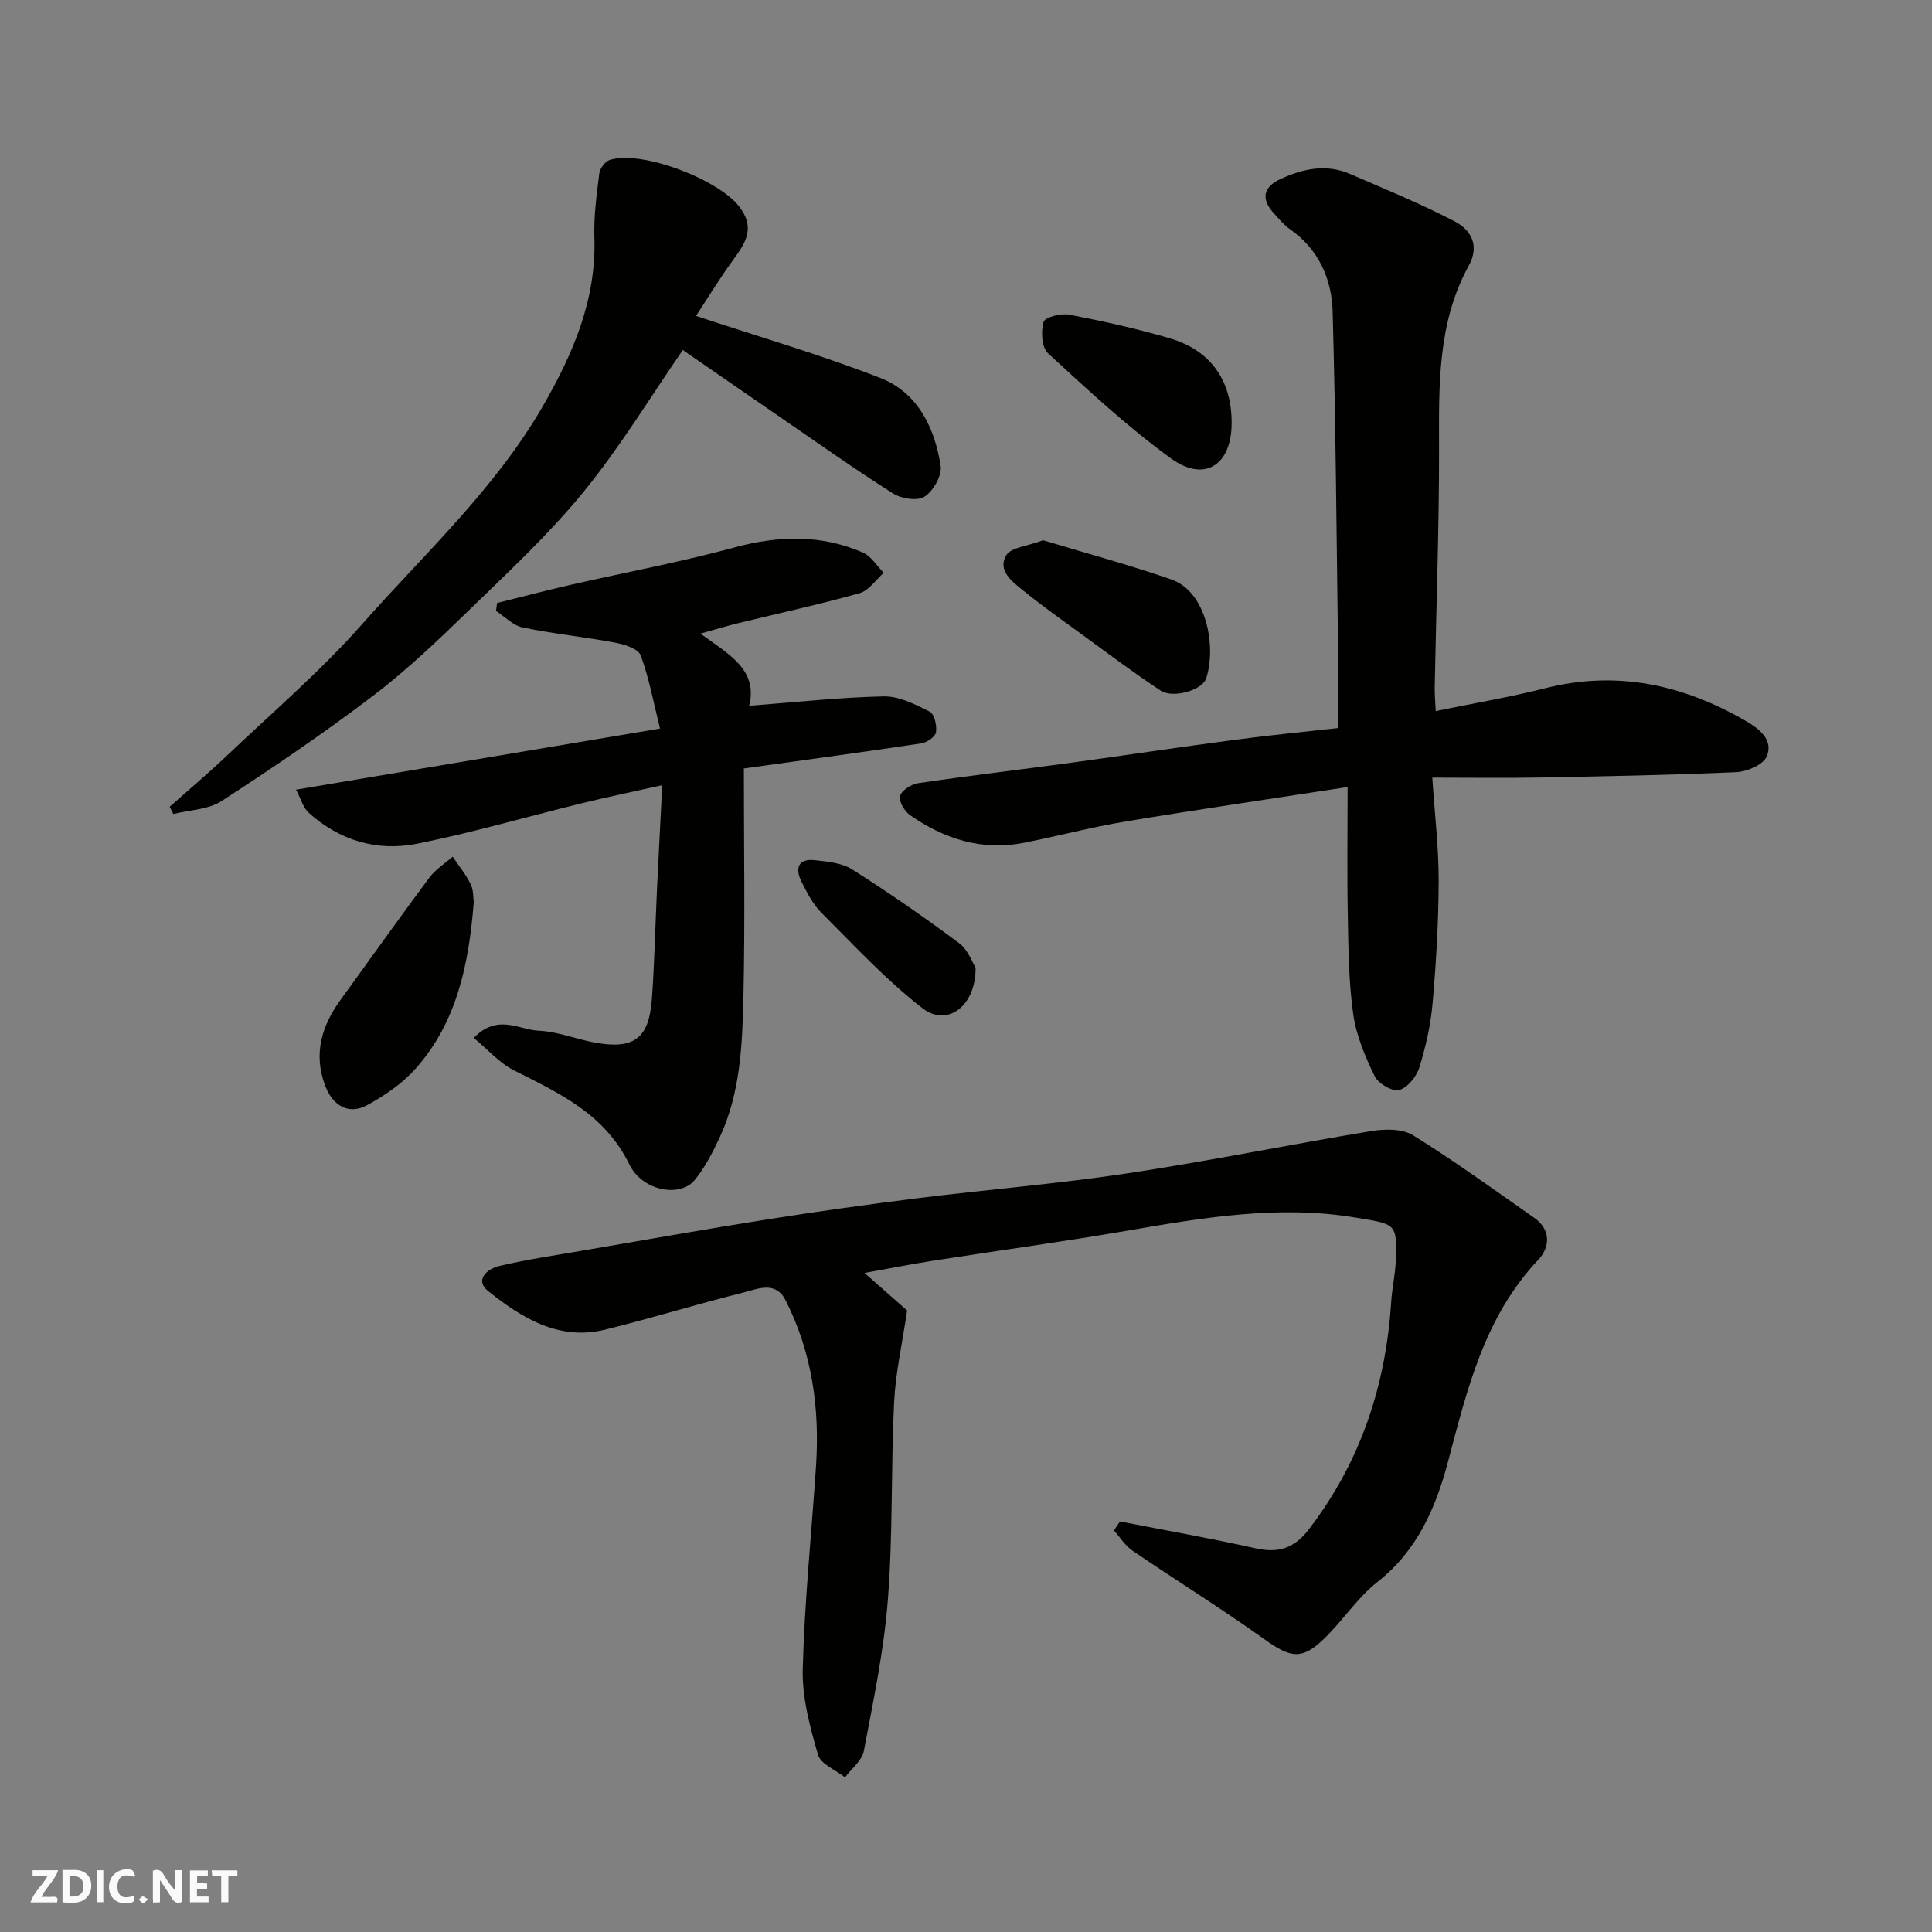
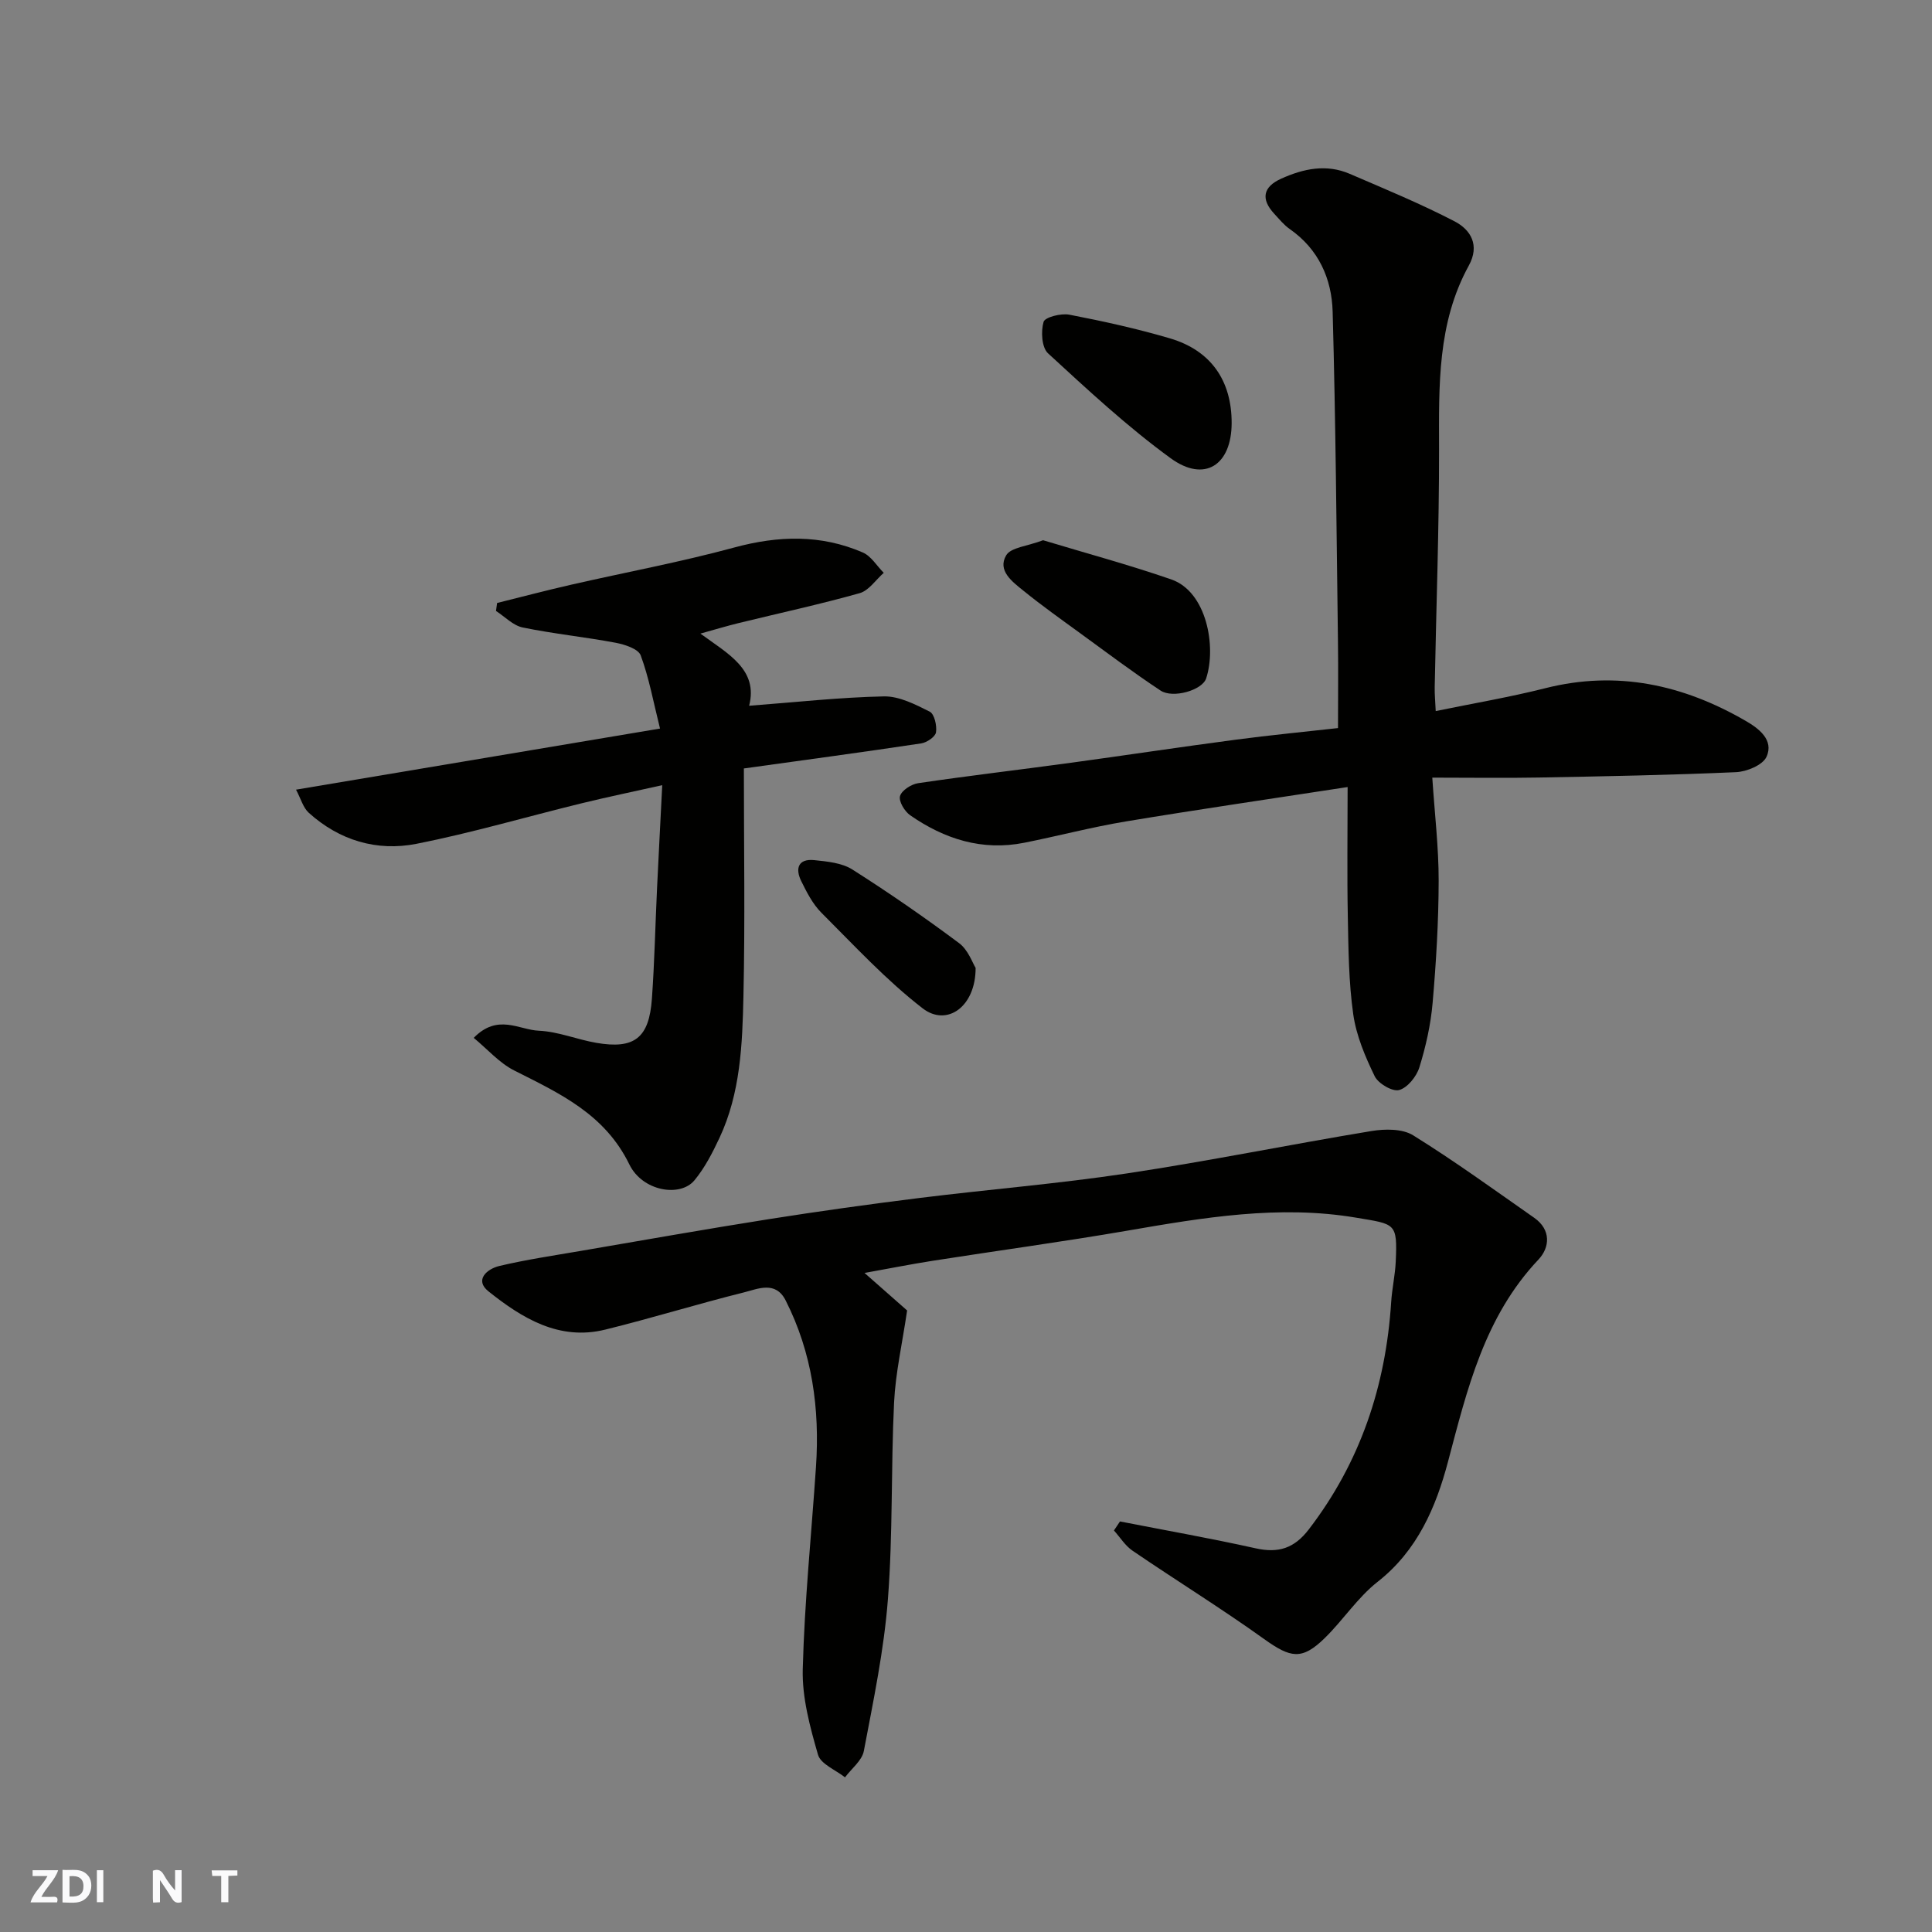
<svg xmlns="http://www.w3.org/2000/svg" enable-background="new 0 0 400 400" viewBox="0 0 400 400">
  <rect x="0" y="0" width="400" height="400" fill="#808080" stroke="none" />
  <g fill="#fafafb">
    <path d="m37.59 393.81c-.92.31-1.52.05-2-.78-.7-1.2-1.52-2.34-2.47-3.78v4.59c-.55.03-.95.05-1.41.07-.03-.37-.06-.64-.06-.91 0-1.91 0-3.81 0-5.7 1.13-.41 1.77-.03 2.29.91.62 1.11 1.38 2.14 2.31 3.19v-4.2h1.35v6.61z" />
    <path d="m12.94 393.88v-6.75c1.9.19 3.93-.54 5.37 1.29.8 1.01.78 2.88.03 3.97-1.37 1.97-3.4 1.51-5.4 1.49m1.45-1.22c2.04.12 2.92-.58 2.89-2.21-.03-1.51-.98-2.19-2.89-2z" />
    <path d="m11.81 393.87h-5.49c.68-2.18 2.47-3.48 3.51-5.45h-3.08v-1.21h5.29c-.71 2.13-2.44 3.48-3.47 5.51.86 0 1.63.04 2.39-.01.79-.05 1.14.21.85 1.16" />
-     <path d="m39.33 393.86v-6.61h3.7v1.07h-2.22v1.52c.68.04 1.34.09 2.07.13v1.07c-.72.05-1.38.09-2.1.14v1.48h2.4v1.19h-3.85z" />
-     <path d="m27.71 388.56c-1.15-.3-2.46-.61-3.1.64-.37.73-.41 1.93-.06 2.67.63 1.35 1.99.93 3.17.68.35.94-.01 1.32-.93 1.46-1.62.25-3.05-.27-3.76-1.48-.73-1.24-.6-3.03.31-4.17.88-1.11 2.71-1.7 4-1.16.32.13.44.74.65 1.12-.1.08-.19.16-.28.24" />
    <path d="m49.15 387.24v1.07c-.59.02-1.17.05-1.87.08v5.44h-1.48v-5.44h-1.85c-.05-.4-.08-.73-.13-1.15z" />
    <path d="m20.06 387.21h1.33v6.62h-1.33z" />
-     <path d="m30.68 393.25c-.49.38-.8.79-1.05.76-.32-.05-.6-.45-.9-.7.26-.24.51-.64.8-.67.29-.04.62.3 1.15.61" />
  </g>
  <path d="m231.88 315c9.36 1.83 18.77 3.49 28.08 5.56 4.71 1.05 7.99.02 11-3.9 10.7-13.94 15.96-29.74 17.07-47.11.18-2.78.81-5.53.94-8.3.37-8.12-.05-7.77-8.17-9.14-15.97-2.7-31.73-.02-47.48 2.7-13.36 2.3-26.81 4.12-40.21 6.22-4.48.7-8.93 1.59-14.12 2.52 3.42 3.02 6.56 5.78 8.82 7.77-1.02 6.91-2.4 12.94-2.7 19.03-.66 13.58-.23 27.23-1.28 40.78-.81 10.54-3.01 20.98-4.98 31.39-.38 1.99-2.55 3.65-3.9 5.46-1.94-1.54-5.04-2.75-5.59-4.68-1.66-5.75-3.31-11.81-3.16-17.7.36-13.98 1.8-27.94 2.74-41.91.81-12-.78-23.6-6.28-34.45-2.09-4.12-5.74-2.39-8.65-1.66-9.61 2.39-19.09 5.34-28.7 7.7-9.56 2.36-17.22-2.37-24.18-7.92-2.97-2.37-.27-4.65 2.24-5.25 5.53-1.31 11.18-2.15 16.79-3.11 13.03-2.23 26.05-4.54 39.1-6.6 10.34-1.63 20.71-3.08 31.1-4.37 14.31-1.78 28.71-2.94 42.97-5.09 16.93-2.55 33.72-5.98 50.61-8.77 2.8-.46 6.4-.5 8.63.88 8.58 5.33 16.78 11.28 25.07 17.08 3.53 2.47 3.25 6.14.88 8.65-11.18 11.83-14.74 26.8-18.73 41.86-2.48 9.37-6.32 18.39-14.56 24.85-4.16 3.26-7.16 7.96-10.99 11.69-4.72 4.6-7.06 4.08-12.54.15-8.88-6.36-18.2-12.12-27.23-18.28-1.52-1.04-2.57-2.77-3.84-4.18.4-.61.83-1.24 1.25-1.87z" fill="#010100" />
  <path d="m296.54 161c.5 7.59 1.33 14.48 1.32 21.38-.02 8.42-.52 16.85-1.25 25.24-.39 4.51-1.4 9.02-2.74 13.35-.59 1.91-2.45 4.23-4.19 4.71-1.38.38-4.32-1.33-5.06-2.85-1.97-4.05-3.81-8.39-4.44-12.8-.95-6.68-1-13.51-1.13-20.28-.17-8.75-.04-17.5-.04-26.8-16.25 2.5-31.11 4.66-45.91 7.12-7.06 1.17-14.01 3.01-21.03 4.41-8.72 1.74-16.53-.76-23.63-5.69-1.15-.8-2.41-2.9-2.1-3.97.34-1.18 2.33-2.46 3.75-2.67 10.36-1.53 20.77-2.75 31.15-4.16 11.5-1.57 22.98-3.31 34.49-4.83 7.3-.97 14.64-1.67 21.29-2.42 0-6.15.07-12.04-.01-17.93-.3-22.76-.47-45.53-1.1-68.29-.19-6.81-2.9-12.93-8.87-17.09-1.21-.84-2.18-2.05-3.2-3.15-2.86-3.07-2.33-5.59 1.38-7.27 4.64-2.1 9.39-3.11 14.25-1.01 7.29 3.14 14.66 6.18 21.69 9.83 3.34 1.74 5.26 4.93 2.94 9.16-6.55 11.91-6.18 24.91-6.16 37.97.02 16.43-.59 32.86-.9 49.3-.03 1.47.12 2.94.21 4.96 7.78-1.6 15.3-2.87 22.67-4.73 14.89-3.77 28.59-.72 41.52 6.77 2.59 1.5 5.91 3.9 4.29 7.44-.79 1.71-4.1 3.08-6.33 3.17-13.58.6-27.18.86-40.77 1.11-7 .13-13.98.02-22.09.02z" fill="#010100" />
  <path d="m136.65 150.84c-1.38-5.52-2.27-10.49-4-15.15-.5-1.36-3.32-2.26-5.22-2.62-6.38-1.2-12.87-1.85-19.22-3.16-1.99-.41-3.69-2.24-5.52-3.42.08-.55.15-1.1.23-1.65 5.11-1.27 10.19-2.61 15.32-3.78 11.25-2.57 22.63-4.68 33.76-7.7 9.14-2.48 17.95-2.74 26.64 1.03 1.73.75 2.9 2.78 4.33 4.21-1.65 1.45-3.08 3.67-4.99 4.21-8.29 2.33-16.72 4.15-25.09 6.2-2.48.61-4.93 1.35-7.88 2.17 5.7 4.18 12.02 7.42 10.09 14.94 9.65-.73 18.77-1.75 27.91-1.94 3.16-.06 6.51 1.67 9.48 3.16.97.49 1.51 2.9 1.3 4.28-.14.92-1.89 2.11-3.05 2.29-12.1 1.82-24.22 3.45-36.73 5.19 0 15.94.26 31.57-.09 47.19-.22 9.95-.61 20.02-4.96 29.3-1.44 3.07-3.04 6.19-5.18 8.78-2.95 3.56-10.76 2.29-13.48-3.29-5.09-10.44-14.43-14.7-23.84-19.45-3.07-1.55-5.51-4.38-8.38-6.75 4.96-5.09 9.37-1.66 13.47-1.48 4 .17 7.91 1.82 11.91 2.51 7.89 1.36 10.93-1 11.51-9.13.54-7.58.7-15.19 1.06-22.79.32-6.75.68-13.49 1.08-21.43-5.93 1.33-11.37 2.45-16.76 3.77-11.37 2.78-22.63 6.1-34.11 8.37-8.21 1.62-15.98-.69-22.33-6.44-1.16-1.06-1.62-2.89-2.62-4.77 25.44-4.27 50-8.39 75.36-12.65z" fill="#010100" />
-   <path d="m144.1 65.41c13.03 4.32 25.81 8.03 38.15 12.84 7.75 3.02 11.29 10.31 12.5 18.22.31 1.99-1.52 5.18-3.32 6.35-1.47.96-4.82.44-6.55-.66-8.11-5.15-15.96-10.72-23.9-16.17-6.66-4.57-13.3-9.17-19.61-13.52-6.76 9.79-12.99 20.11-20.55 29.36-7.16 8.77-15.55 16.57-23.7 24.49-6.38 6.2-12.86 12.4-19.93 17.77-10.11 7.69-20.65 14.84-31.31 21.76-2.75 1.78-6.63 1.83-9.98 2.68-.26-.5-.51-1-.77-1.5 4.01-3.57 8.11-7.03 12-10.72 9.38-8.92 19.28-17.39 27.82-27.06 12.91-14.61 27.47-27.93 37.37-45.04 6.27-10.84 11.17-22.1 10.74-35.08-.14-4.4.47-8.85 1.02-13.25.13-1.02 1.21-2.46 2.16-2.76 6.63-2.09 22.48 4.04 26.78 9.61 3.31 4.28 1.53 7.33-1.07 10.86-2.96 4.03-5.54 8.33-7.85 11.82z" fill="#010100" />
-   <path d="m98.09 186.78c-1.03 12.95-3.52 24.85-12 34.42-2.75 3.11-6.42 5.63-10.1 7.62-3.77 2.04-7.06.17-8.65-4.01-2.51-6.58-.76-12.39 3.19-17.83 6.12-8.43 12.16-16.94 18.38-25.3 1.26-1.69 3.19-2.89 4.81-4.31 1.26 1.88 2.73 3.66 3.72 5.67.62 1.26.52 2.87.65 3.74z" fill="#010100" />
+   <path d="m98.09 186.78z" fill="#010100" />
  <path d="m215.96 111.85c8.62 2.61 17.69 5.05 26.53 8.11 7.37 2.55 9.38 13.96 7.23 20.5-.8 2.45-6.88 4.2-9.43 2.52-5.7-3.77-11.17-7.89-16.69-11.91-3.96-2.88-7.95-5.72-11.75-8.8-2.27-1.84-5.39-4.13-3.53-7.3.97-1.64 4.35-1.87 7.64-3.12z" fill="#010100" />
  <path d="m255 87.6c-.02 8.72-5.62 12.38-12.63 7.27-8.98-6.54-17.19-14.18-25.39-21.72-1.31-1.21-1.49-4.53-.92-6.51.28-.97 3.61-1.82 5.33-1.49 7 1.35 13.99 2.89 20.82 4.9 8.5 2.5 12.81 8.76 12.79 17.55z" fill="#010100" />
  <path d="m201.99 200.39c.03 8.04-5.94 12.25-10.96 8.38-7.57-5.85-14.16-13-20.97-19.8-1.79-1.79-3.03-4.23-4.17-6.54-1.28-2.59-.66-4.69 2.69-4.35 2.69.28 5.71.56 7.89 1.94 7.55 4.79 14.92 9.89 22.09 15.24 1.89 1.4 2.8 4.13 3.43 5.13z" fill="#010100" />
</svg>